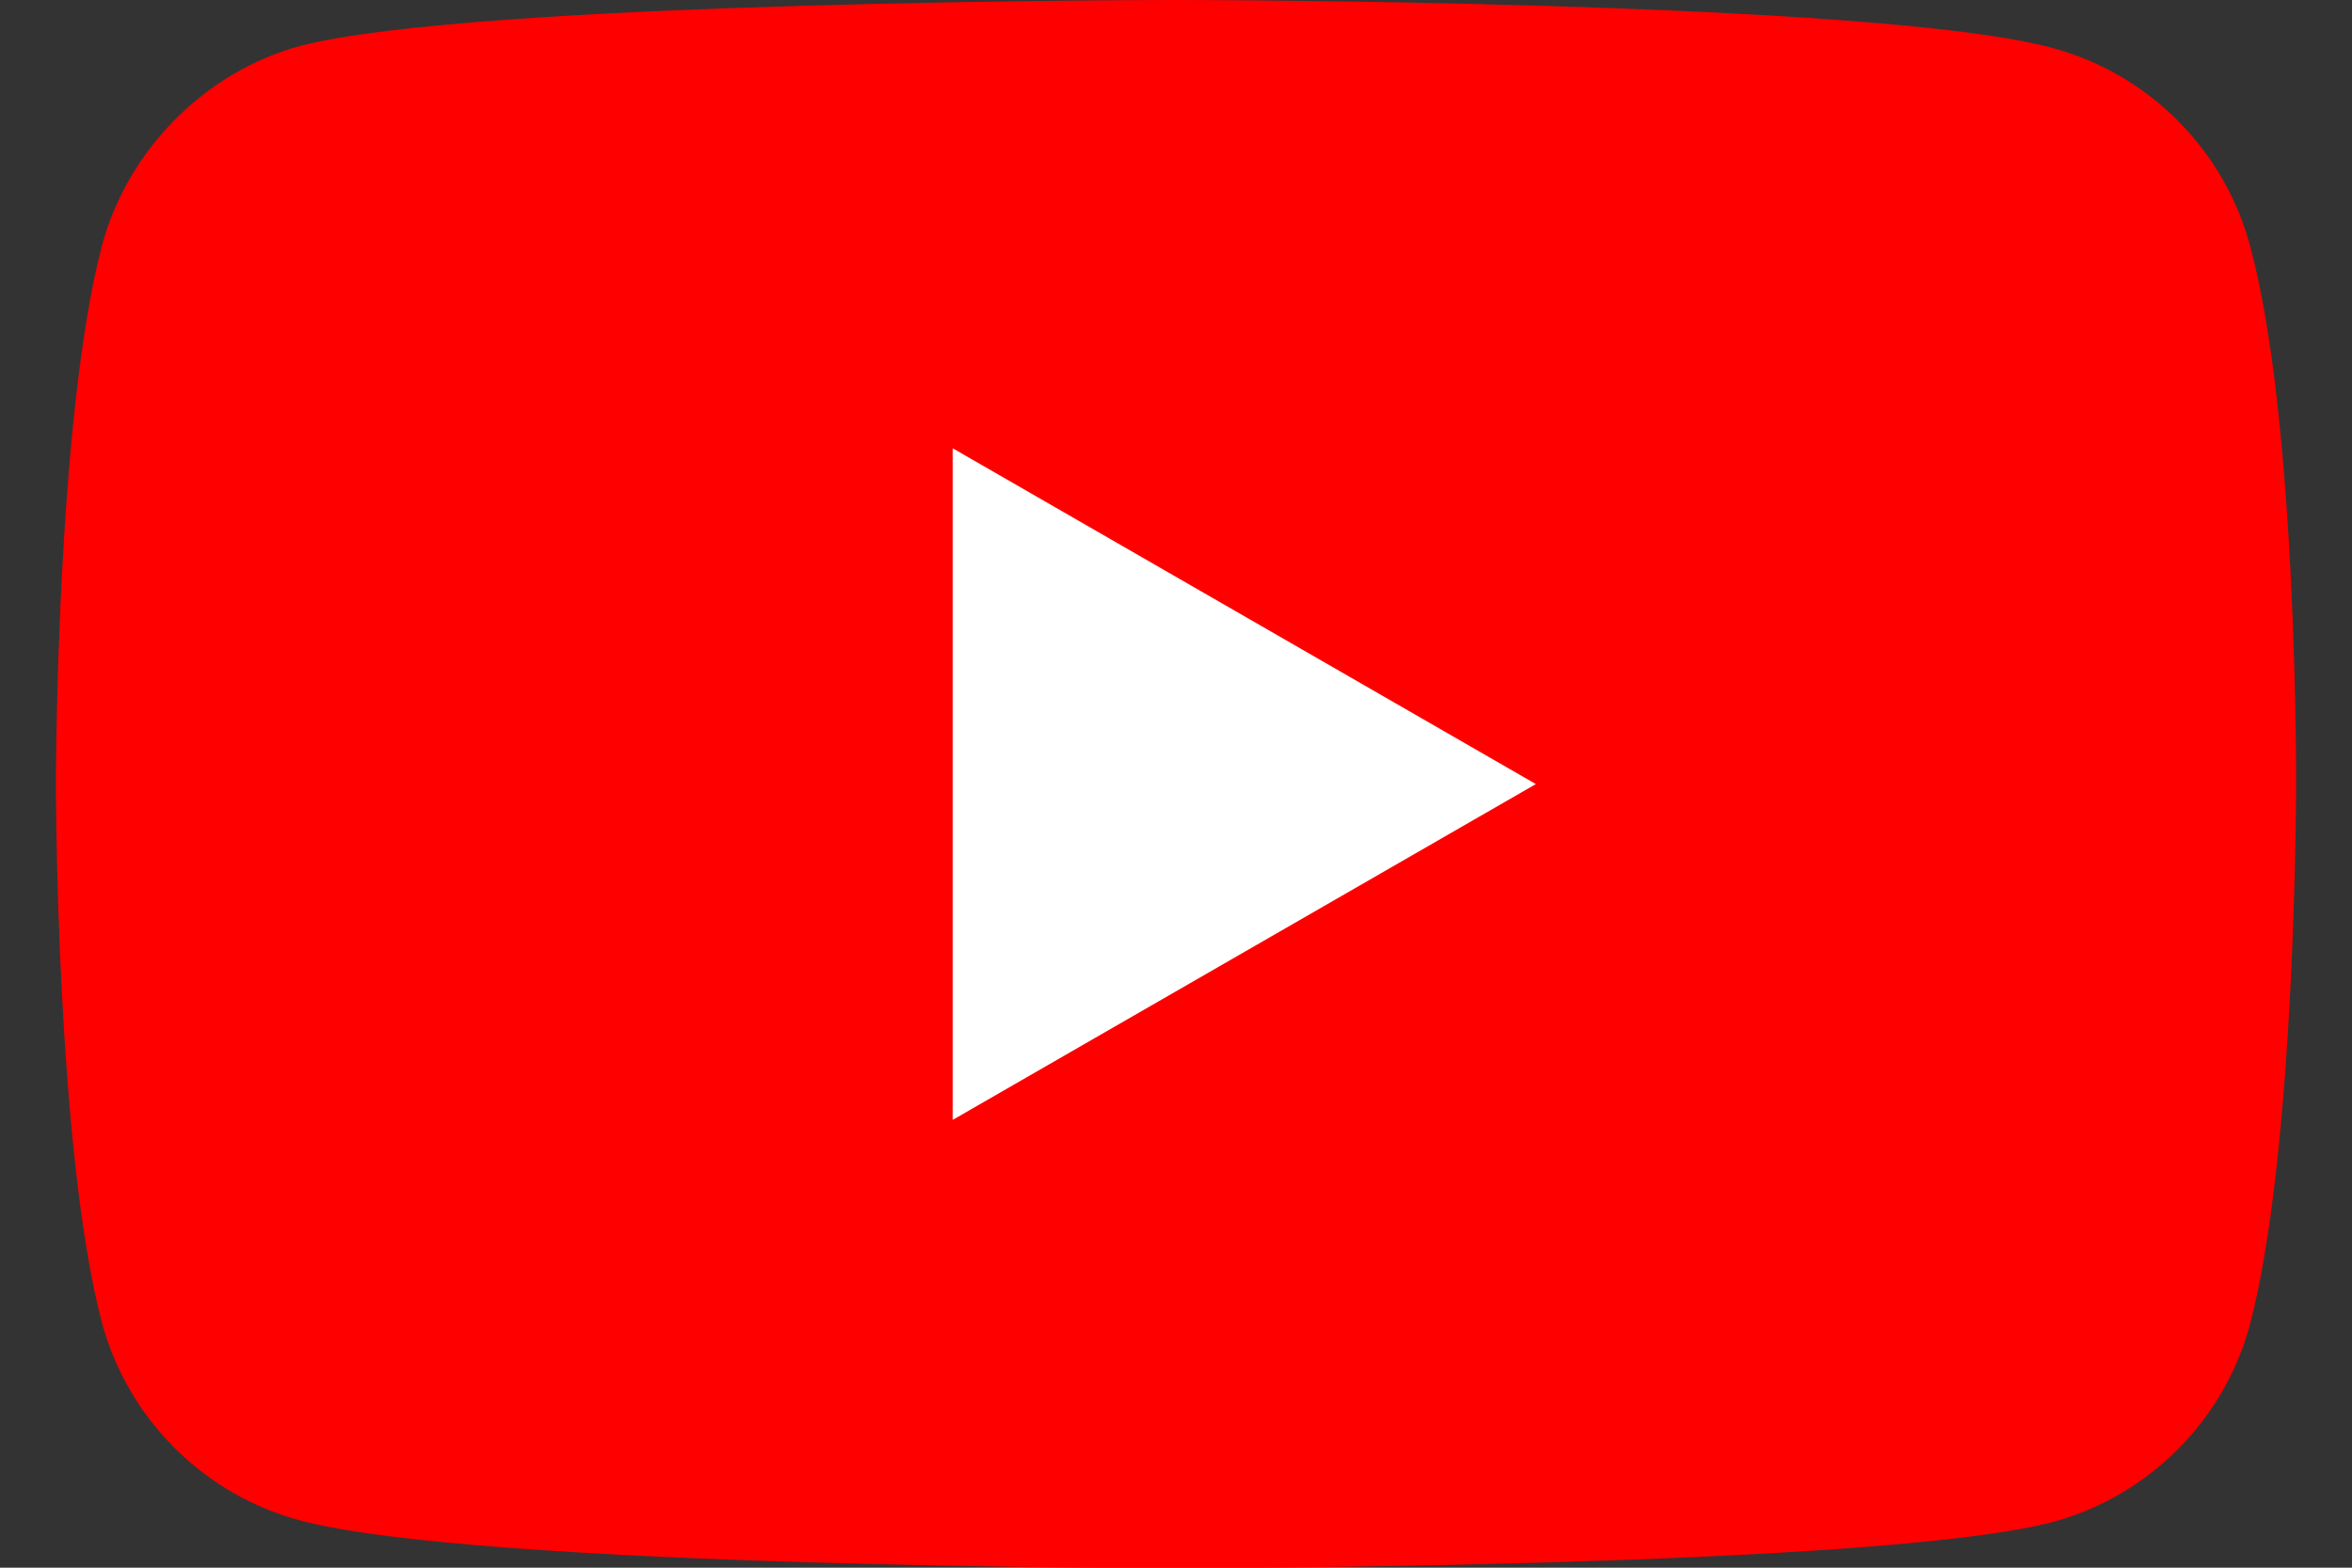
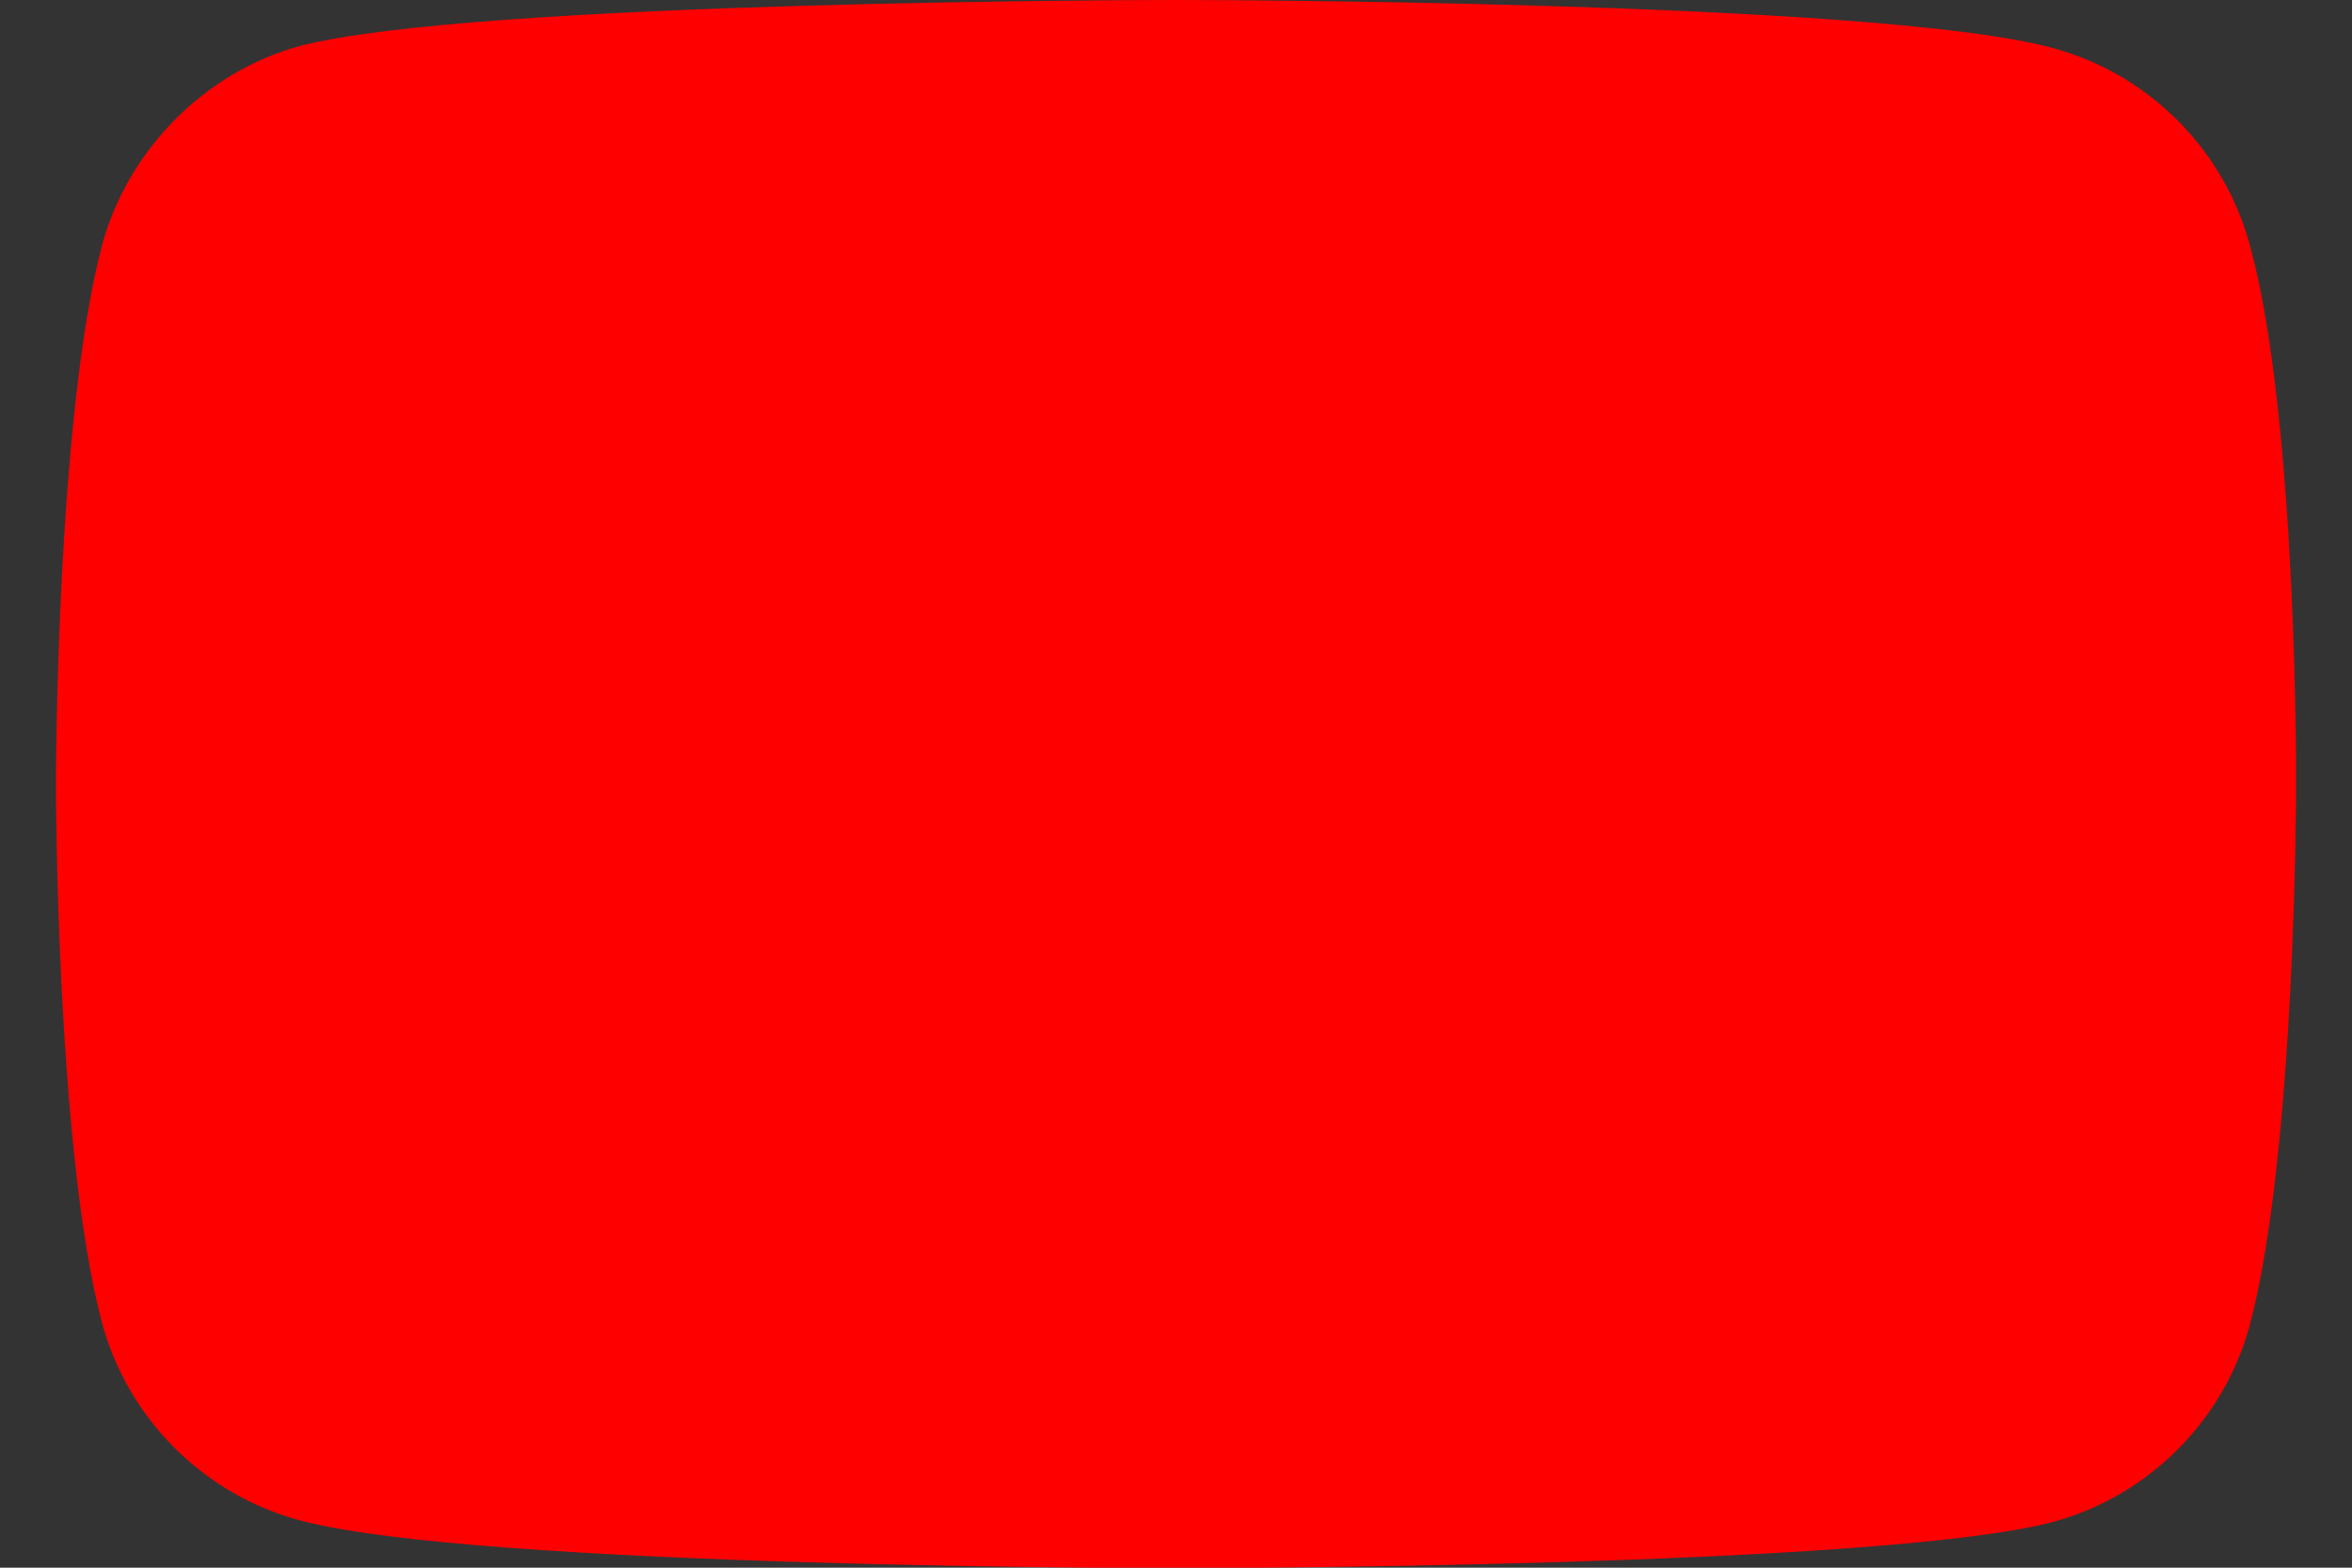
<svg xmlns="http://www.w3.org/2000/svg" width="30" height="20" viewBox="0 0 30 20" fill="none">
  <rect x="0" y="0" width="30" height="20" fill="#333333" stroke="none" />
  <path d="M28.698 3.13C28.369 1.907 27.404 0.941 26.18 0.612C23.944 0 15 0 15 0C15 0 6.056 0 3.82 0.588C2.619 0.918 1.631 1.907 1.301 3.13C0.713 5.366 0.713 10.003 0.713 10.003C0.713 10.003 0.713 14.664 1.301 16.876C1.631 18.1 2.596 19.065 3.82 19.395C6.079 20.006 15 20.006 15 20.006C15 20.006 23.944 20.006 26.18 19.418C27.404 19.088 28.369 18.123 28.698 16.9C29.287 14.664 29.287 10.027 29.287 10.027C29.287 10.027 29.31 5.366 28.698 3.13Z" fill="#FF0000" />
-   <path d="M12.152 14.287L19.59 10.003L12.152 5.719V14.287Z" fill="white" />
</svg>